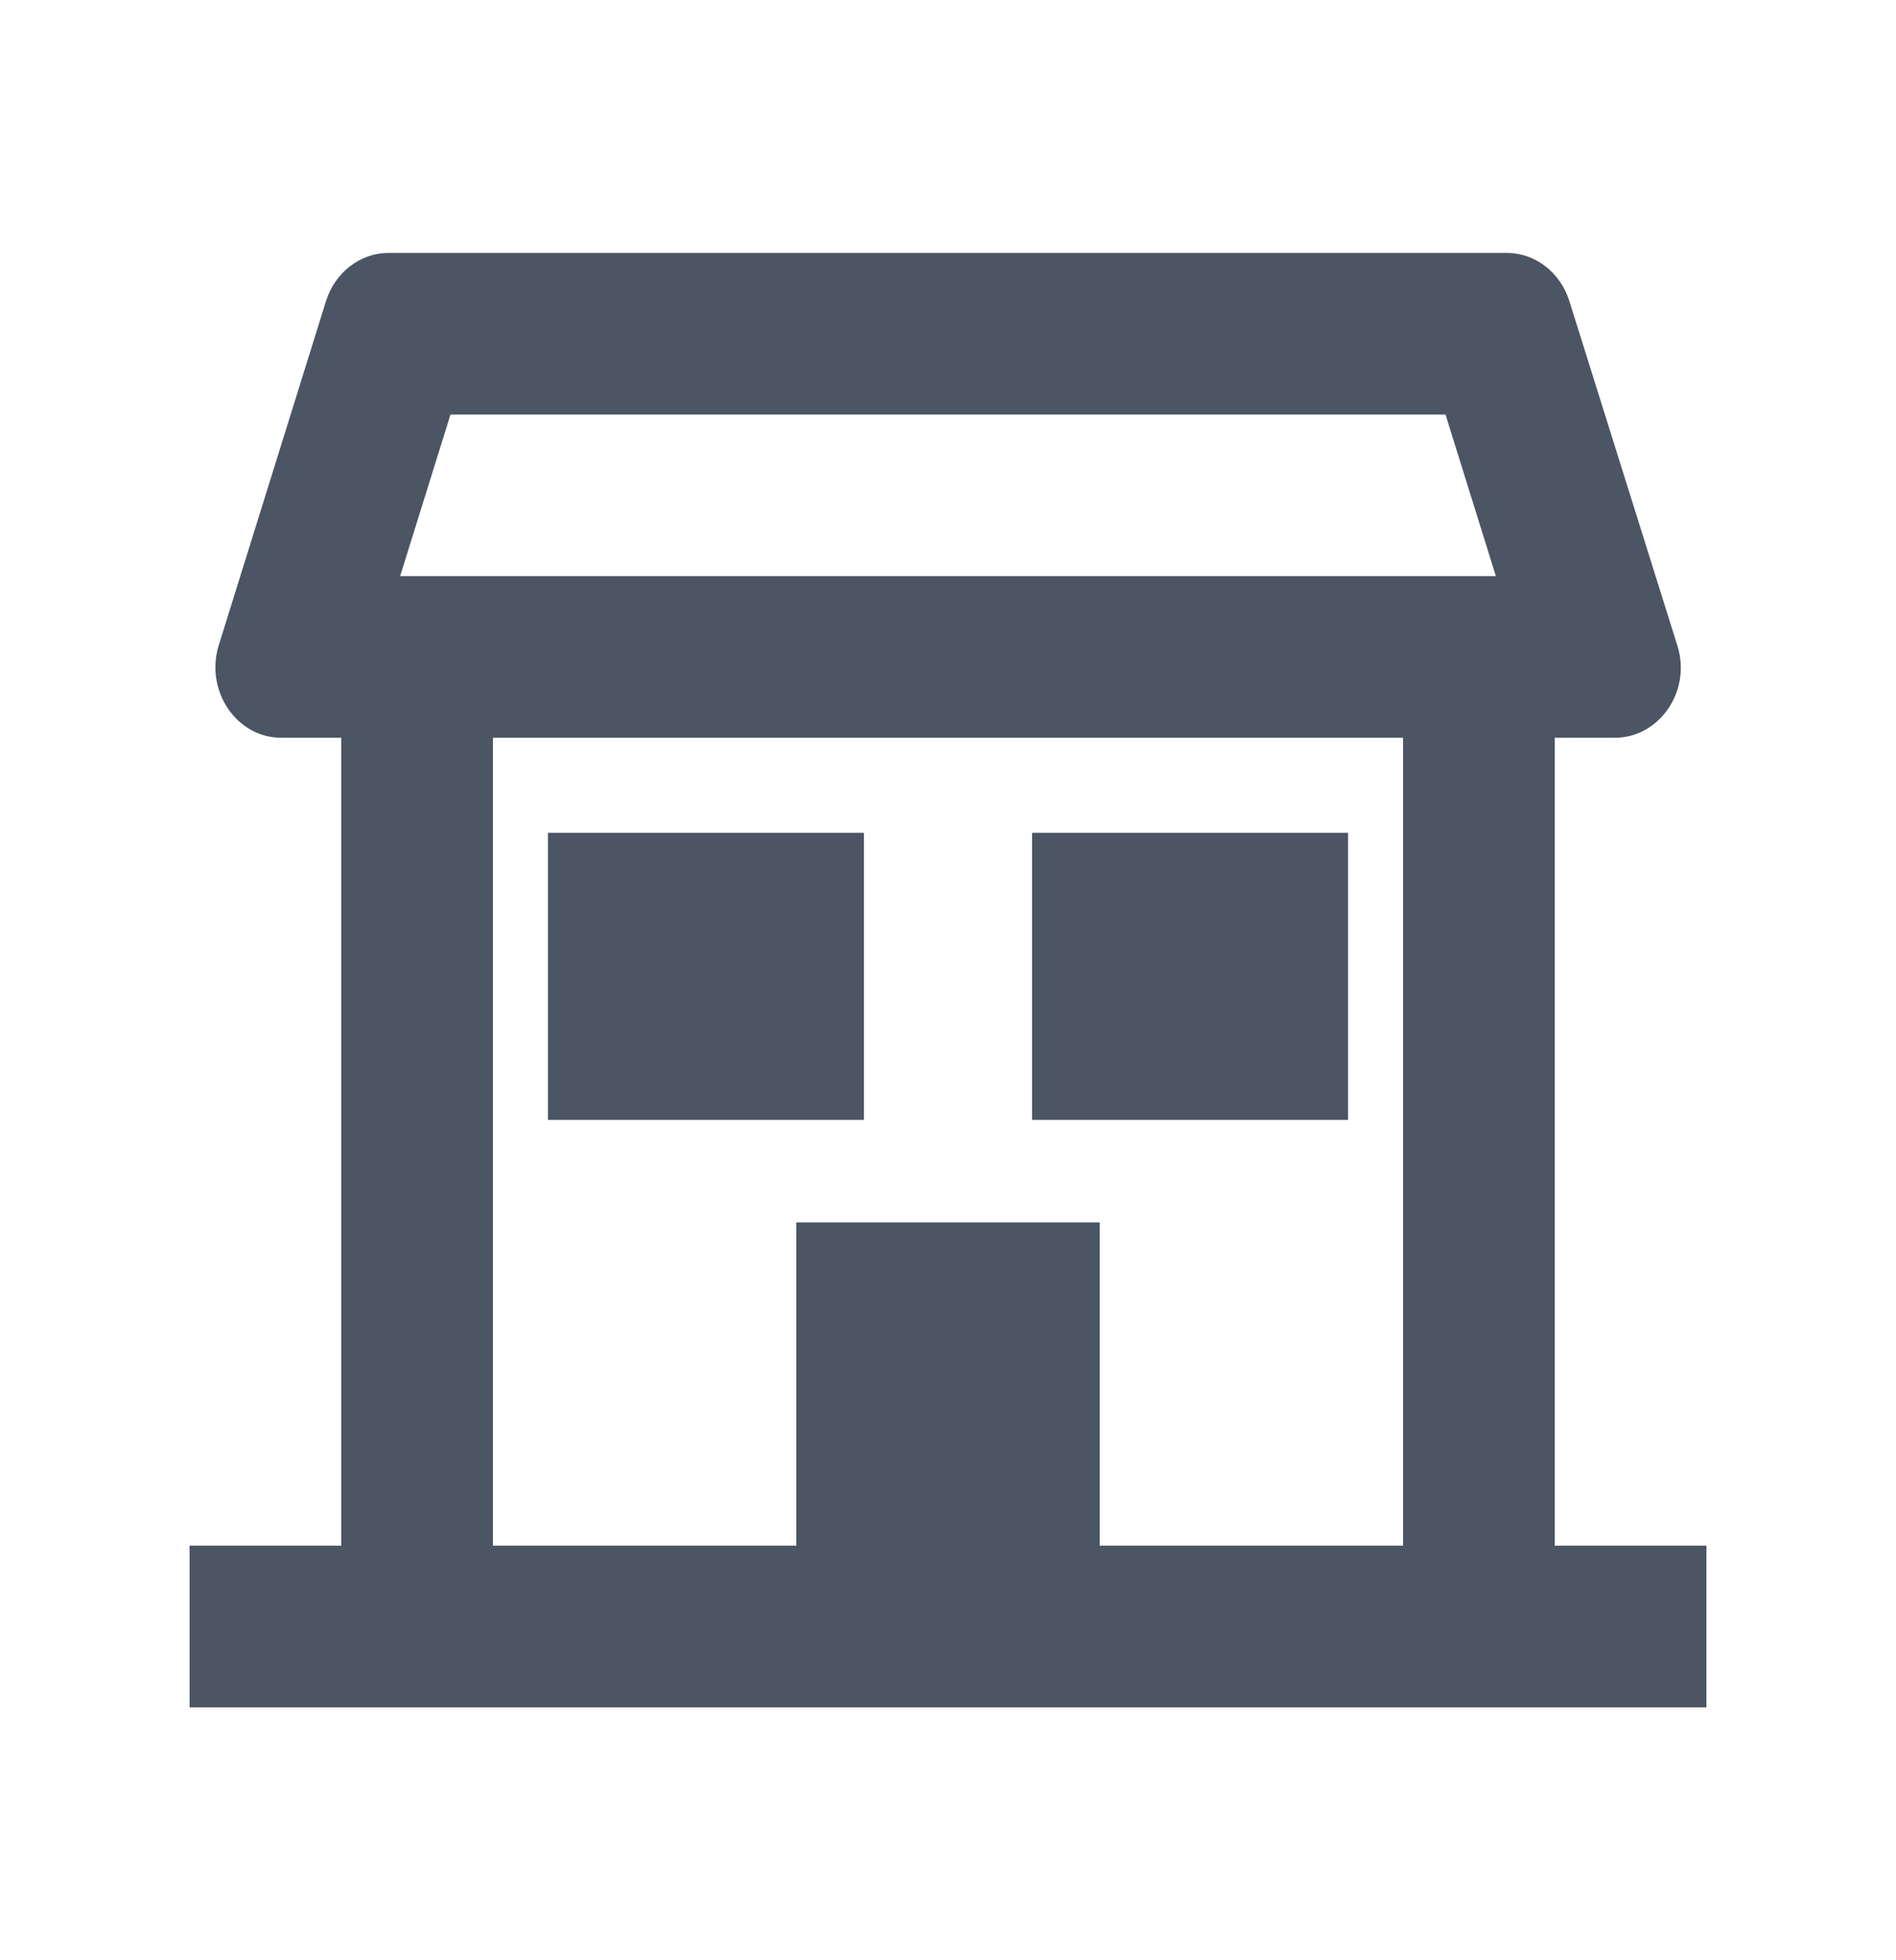
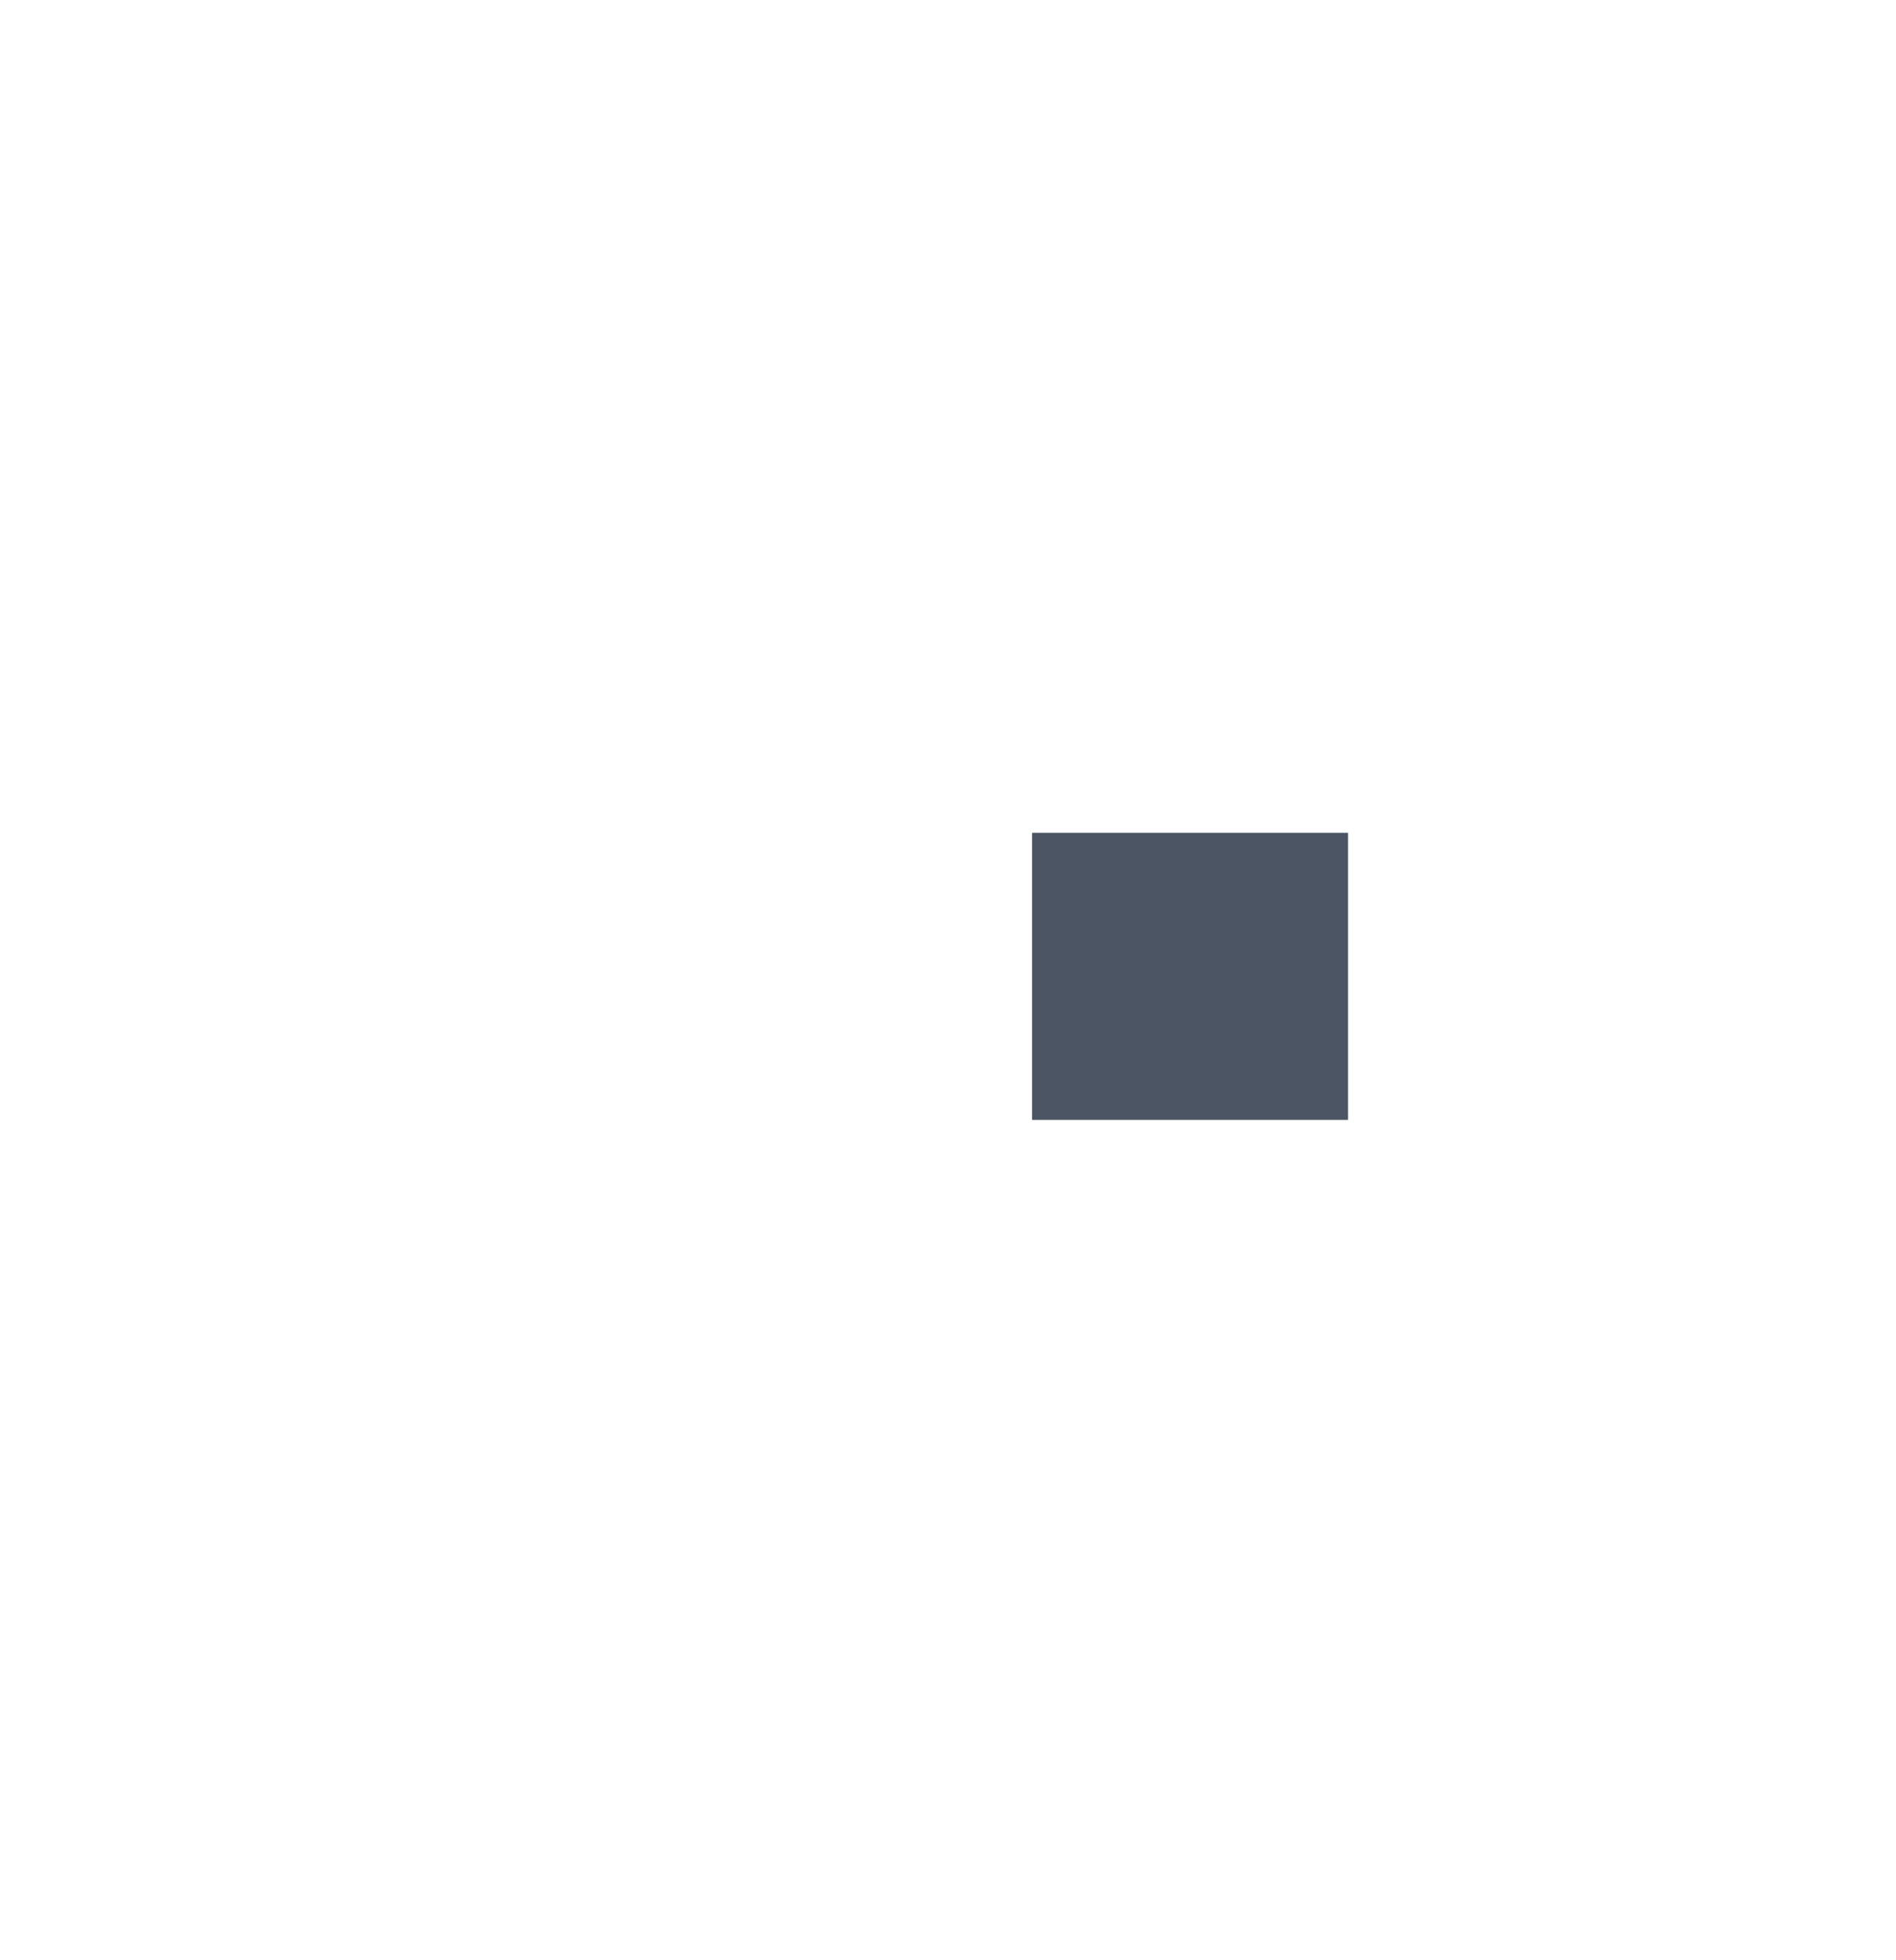
<svg xmlns="http://www.w3.org/2000/svg" width="30" height="31" viewBox="0 0 30 31" fill="none">
-   <path d="M13.67 13.17H8.67V17.71H13.67V13.17Z" fill="#4B5563" />
  <path d="M21.33 13.17H16.33V17.71H21.33V13.17Z" fill="#4B5563" />
-   <path d="M24.6 24.444V11.667H25.55C26.261 11.667 26.77 10.92 26.539 10.205L24.83 4.756C24.686 4.307 24.293 4 23.842 4H6.149C5.698 4 5.304 4.307 5.16 4.756L3.461 10.205C3.24 10.92 3.739 11.667 4.45 11.667H5.4V24.444H3V27H27V24.444H24.6ZM22.2 24.444H17.4V19.333H12.6V24.444H7.8V11.667H22.2V24.444ZM6.331 9.111L7.128 6.556H22.872L23.669 9.111H6.331Z" fill="#4B5563" />
</svg>